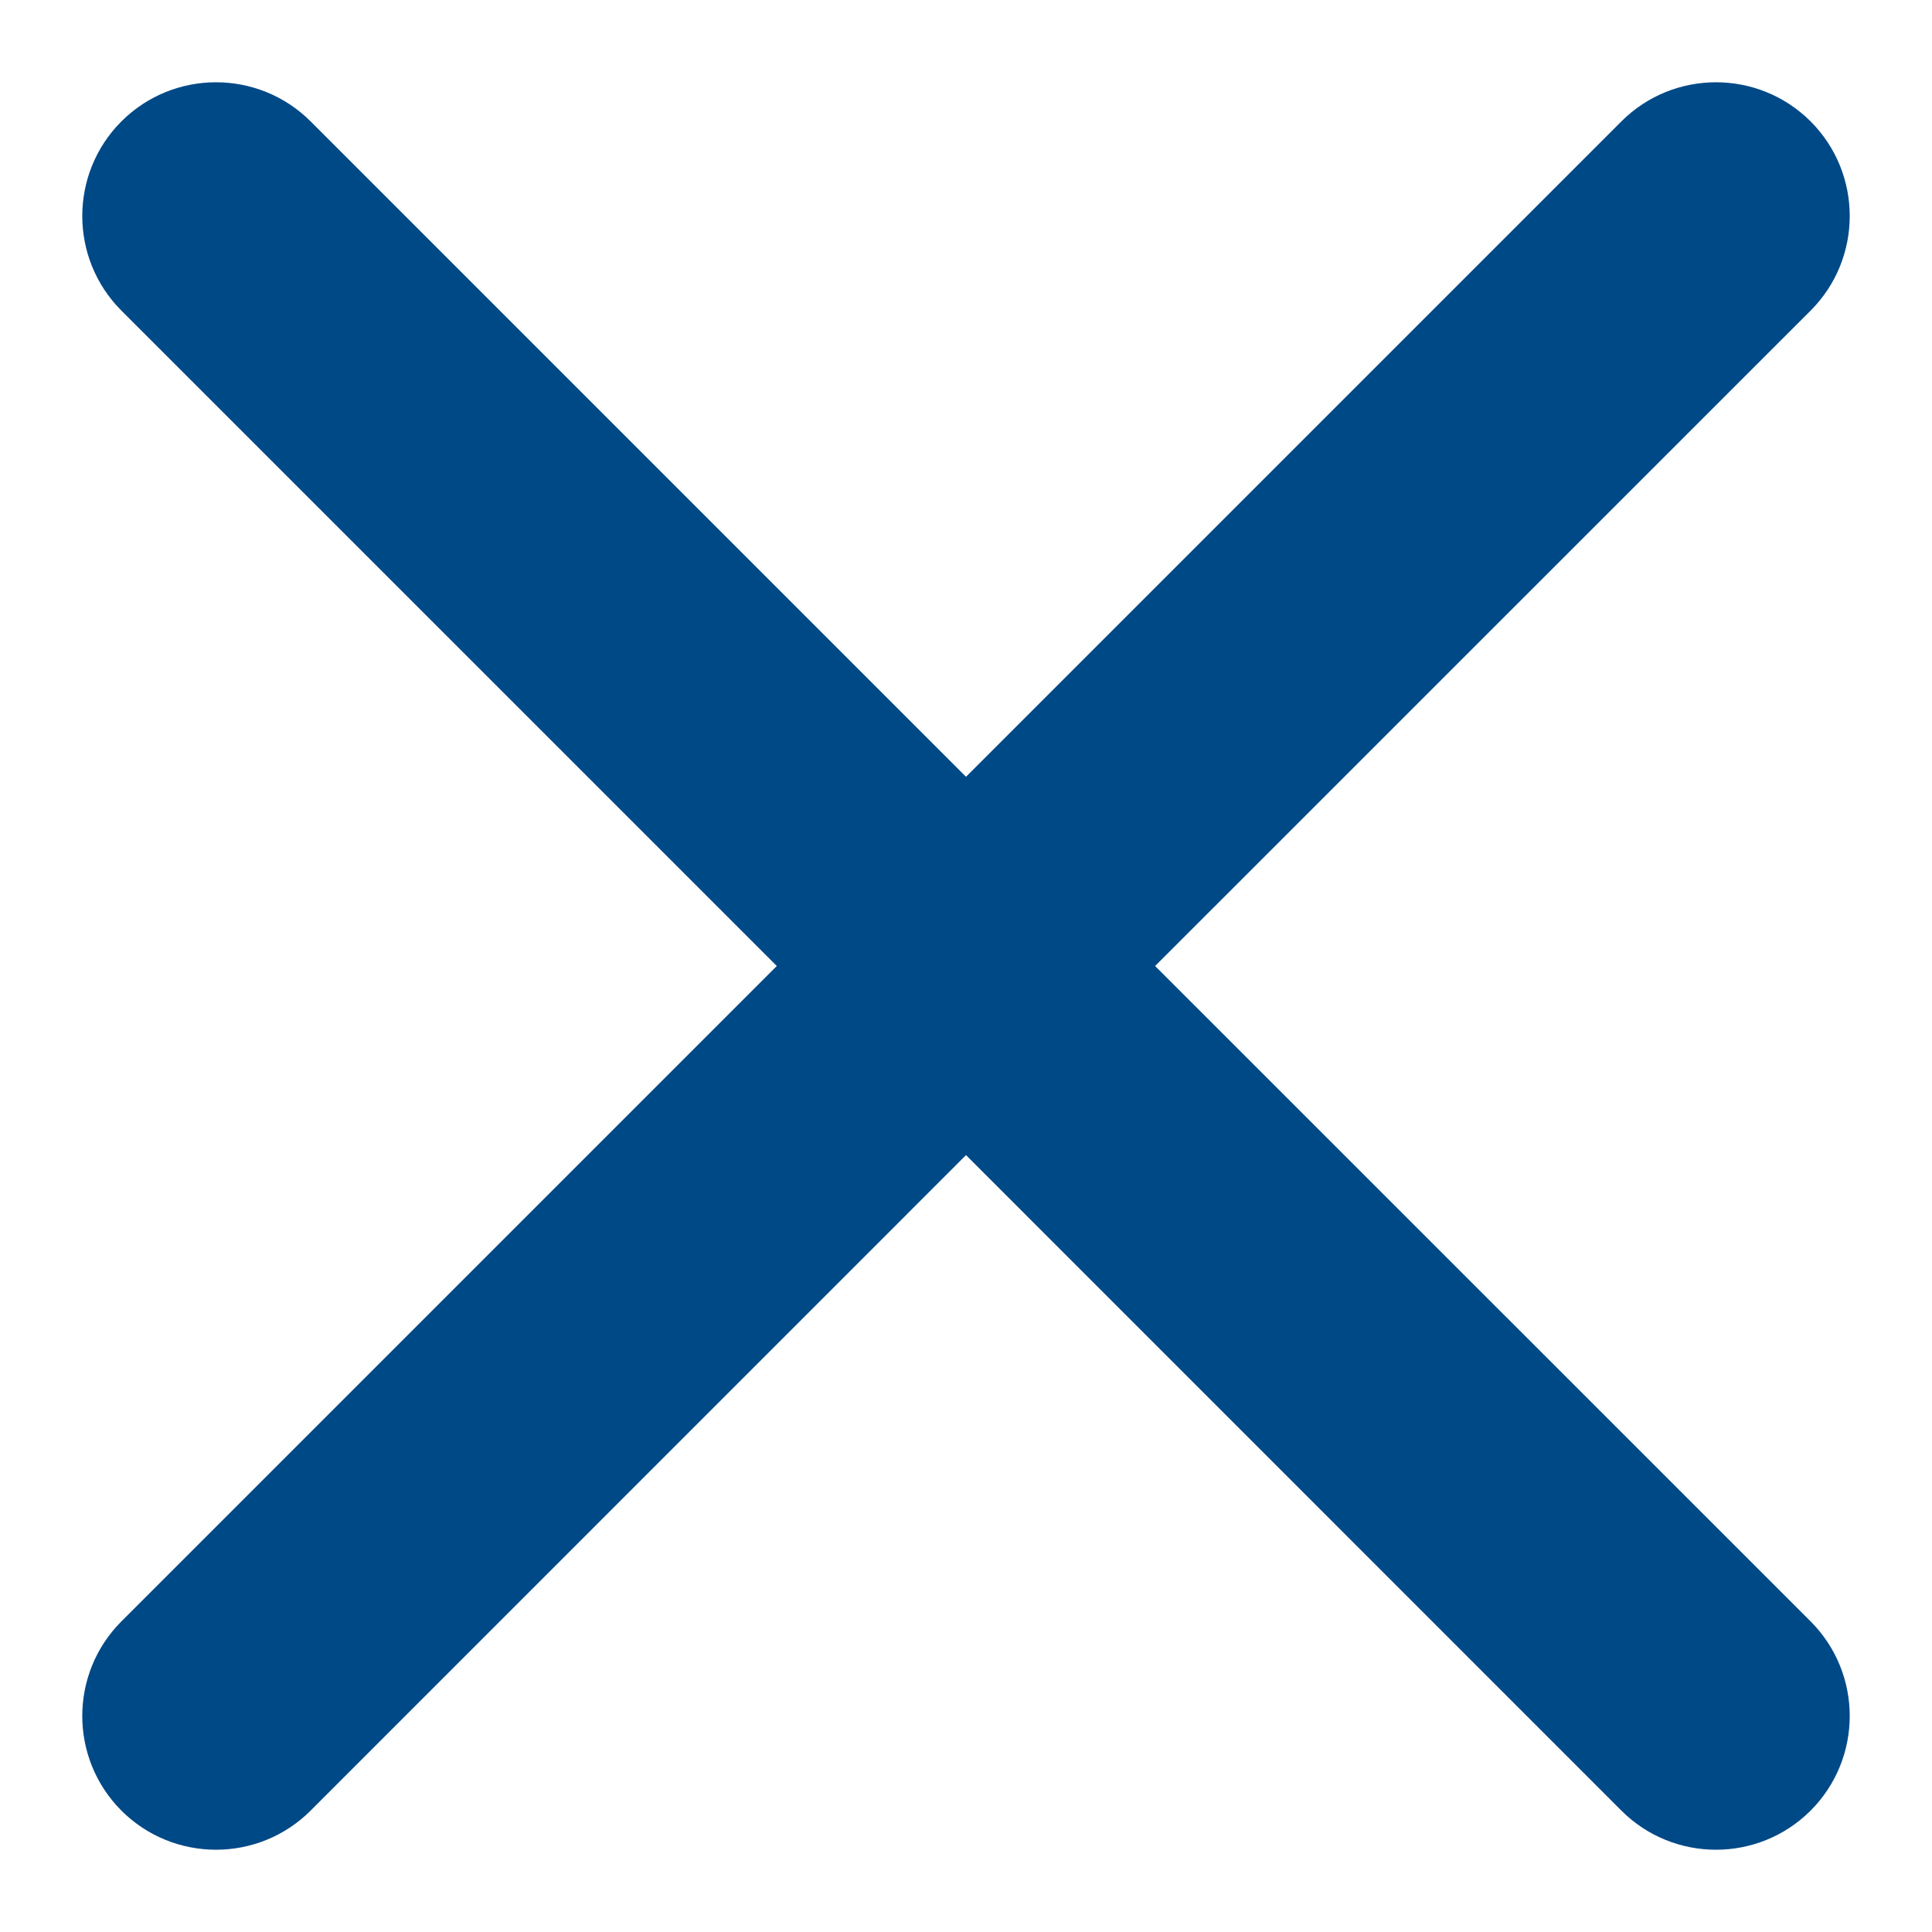
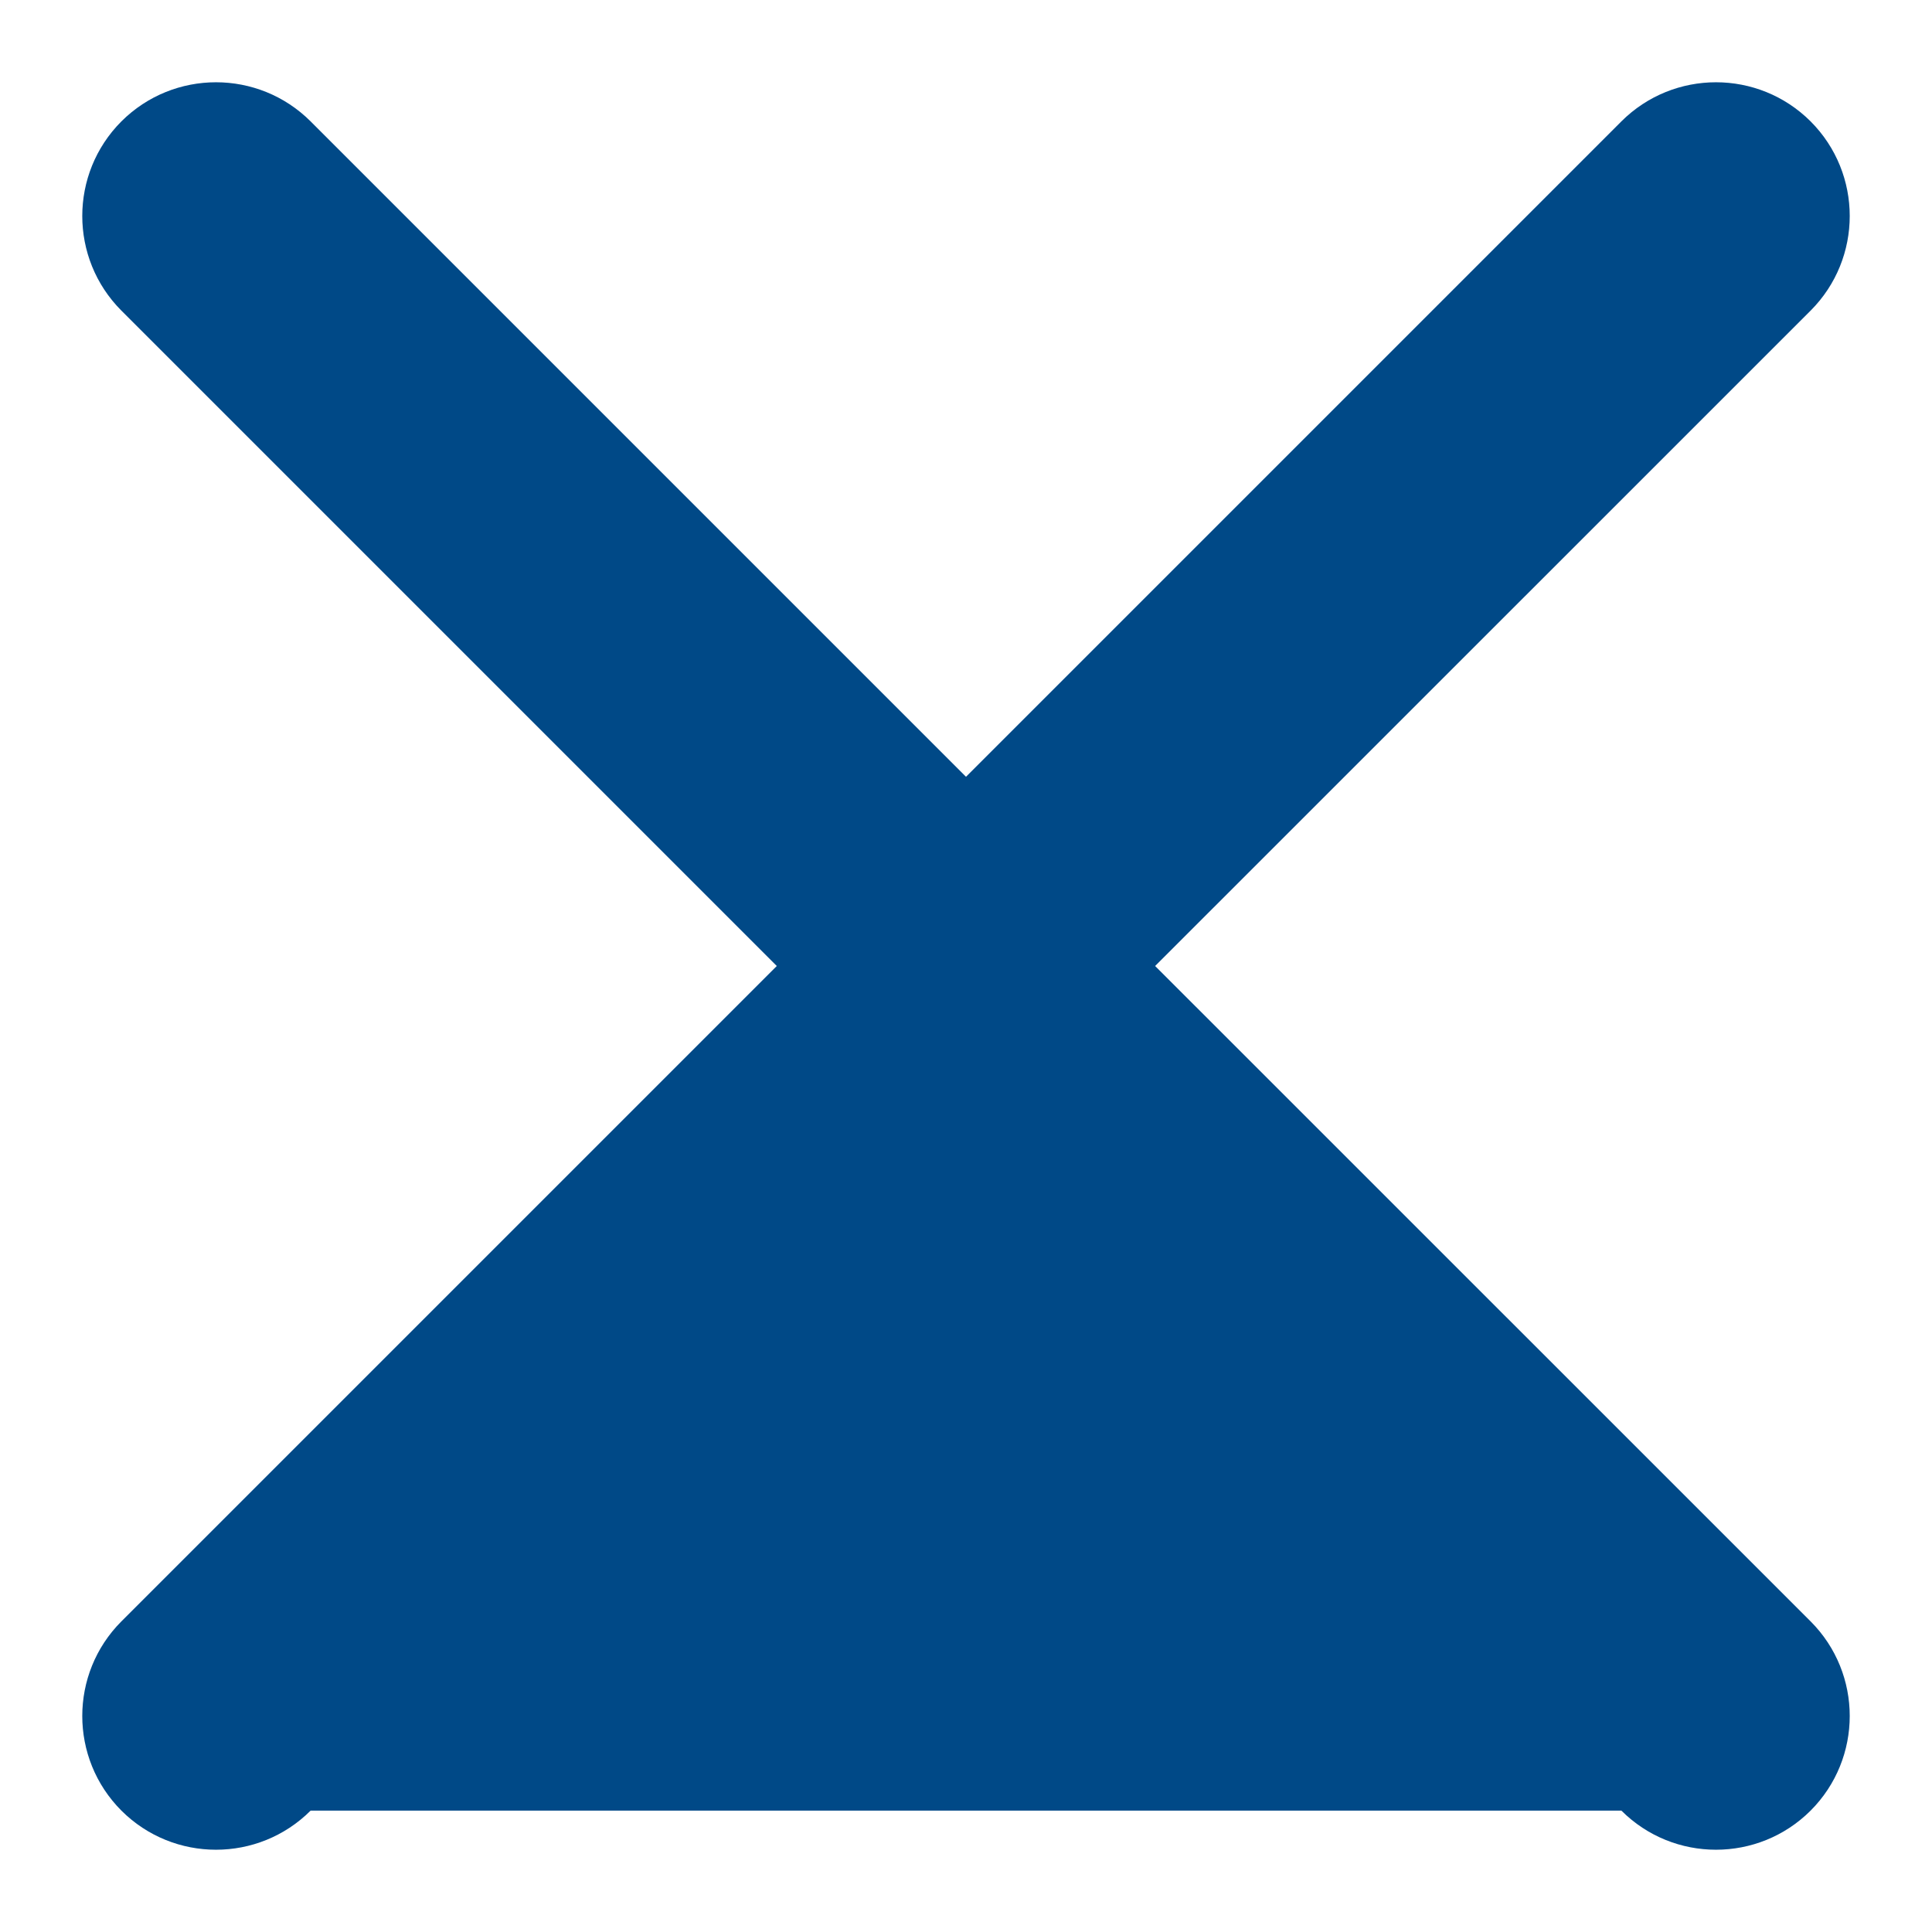
<svg xmlns="http://www.w3.org/2000/svg" width="18" height="18" viewBox="0 0 18 18" fill="none">
-   <path d="M16.869 2.894C17.355 2.407 17.355 1.618 16.869 1.131C16.382 0.645 15.593 0.645 15.106 1.131L9 7.237L2.894 1.131C2.407 0.645 1.618 0.645 1.131 1.131C0.645 1.618 0.645 2.407 1.131 2.894L7.237 9L1.131 15.106C0.645 15.593 0.645 16.382 1.131 16.869C1.618 17.355 2.407 17.355 2.894 16.869L9 10.762L15.106 16.869C15.593 17.355 16.382 17.355 16.869 16.869C17.355 16.382 17.355 15.593 16.869 15.106L10.762 9L16.869 2.894Z" fill="#004987" />
+   <path d="M16.869 2.894C17.355 2.407 17.355 1.618 16.869 1.131C16.382 0.645 15.593 0.645 15.106 1.131L9 7.237L2.894 1.131C2.407 0.645 1.618 0.645 1.131 1.131C0.645 1.618 0.645 2.407 1.131 2.894L7.237 9L1.131 15.106C0.645 15.593 0.645 16.382 1.131 16.869C1.618 17.355 2.407 17.355 2.894 16.869L15.106 16.869C15.593 17.355 16.382 17.355 16.869 16.869C17.355 16.382 17.355 15.593 16.869 15.106L10.762 9L16.869 2.894Z" fill="#004987" />
</svg>